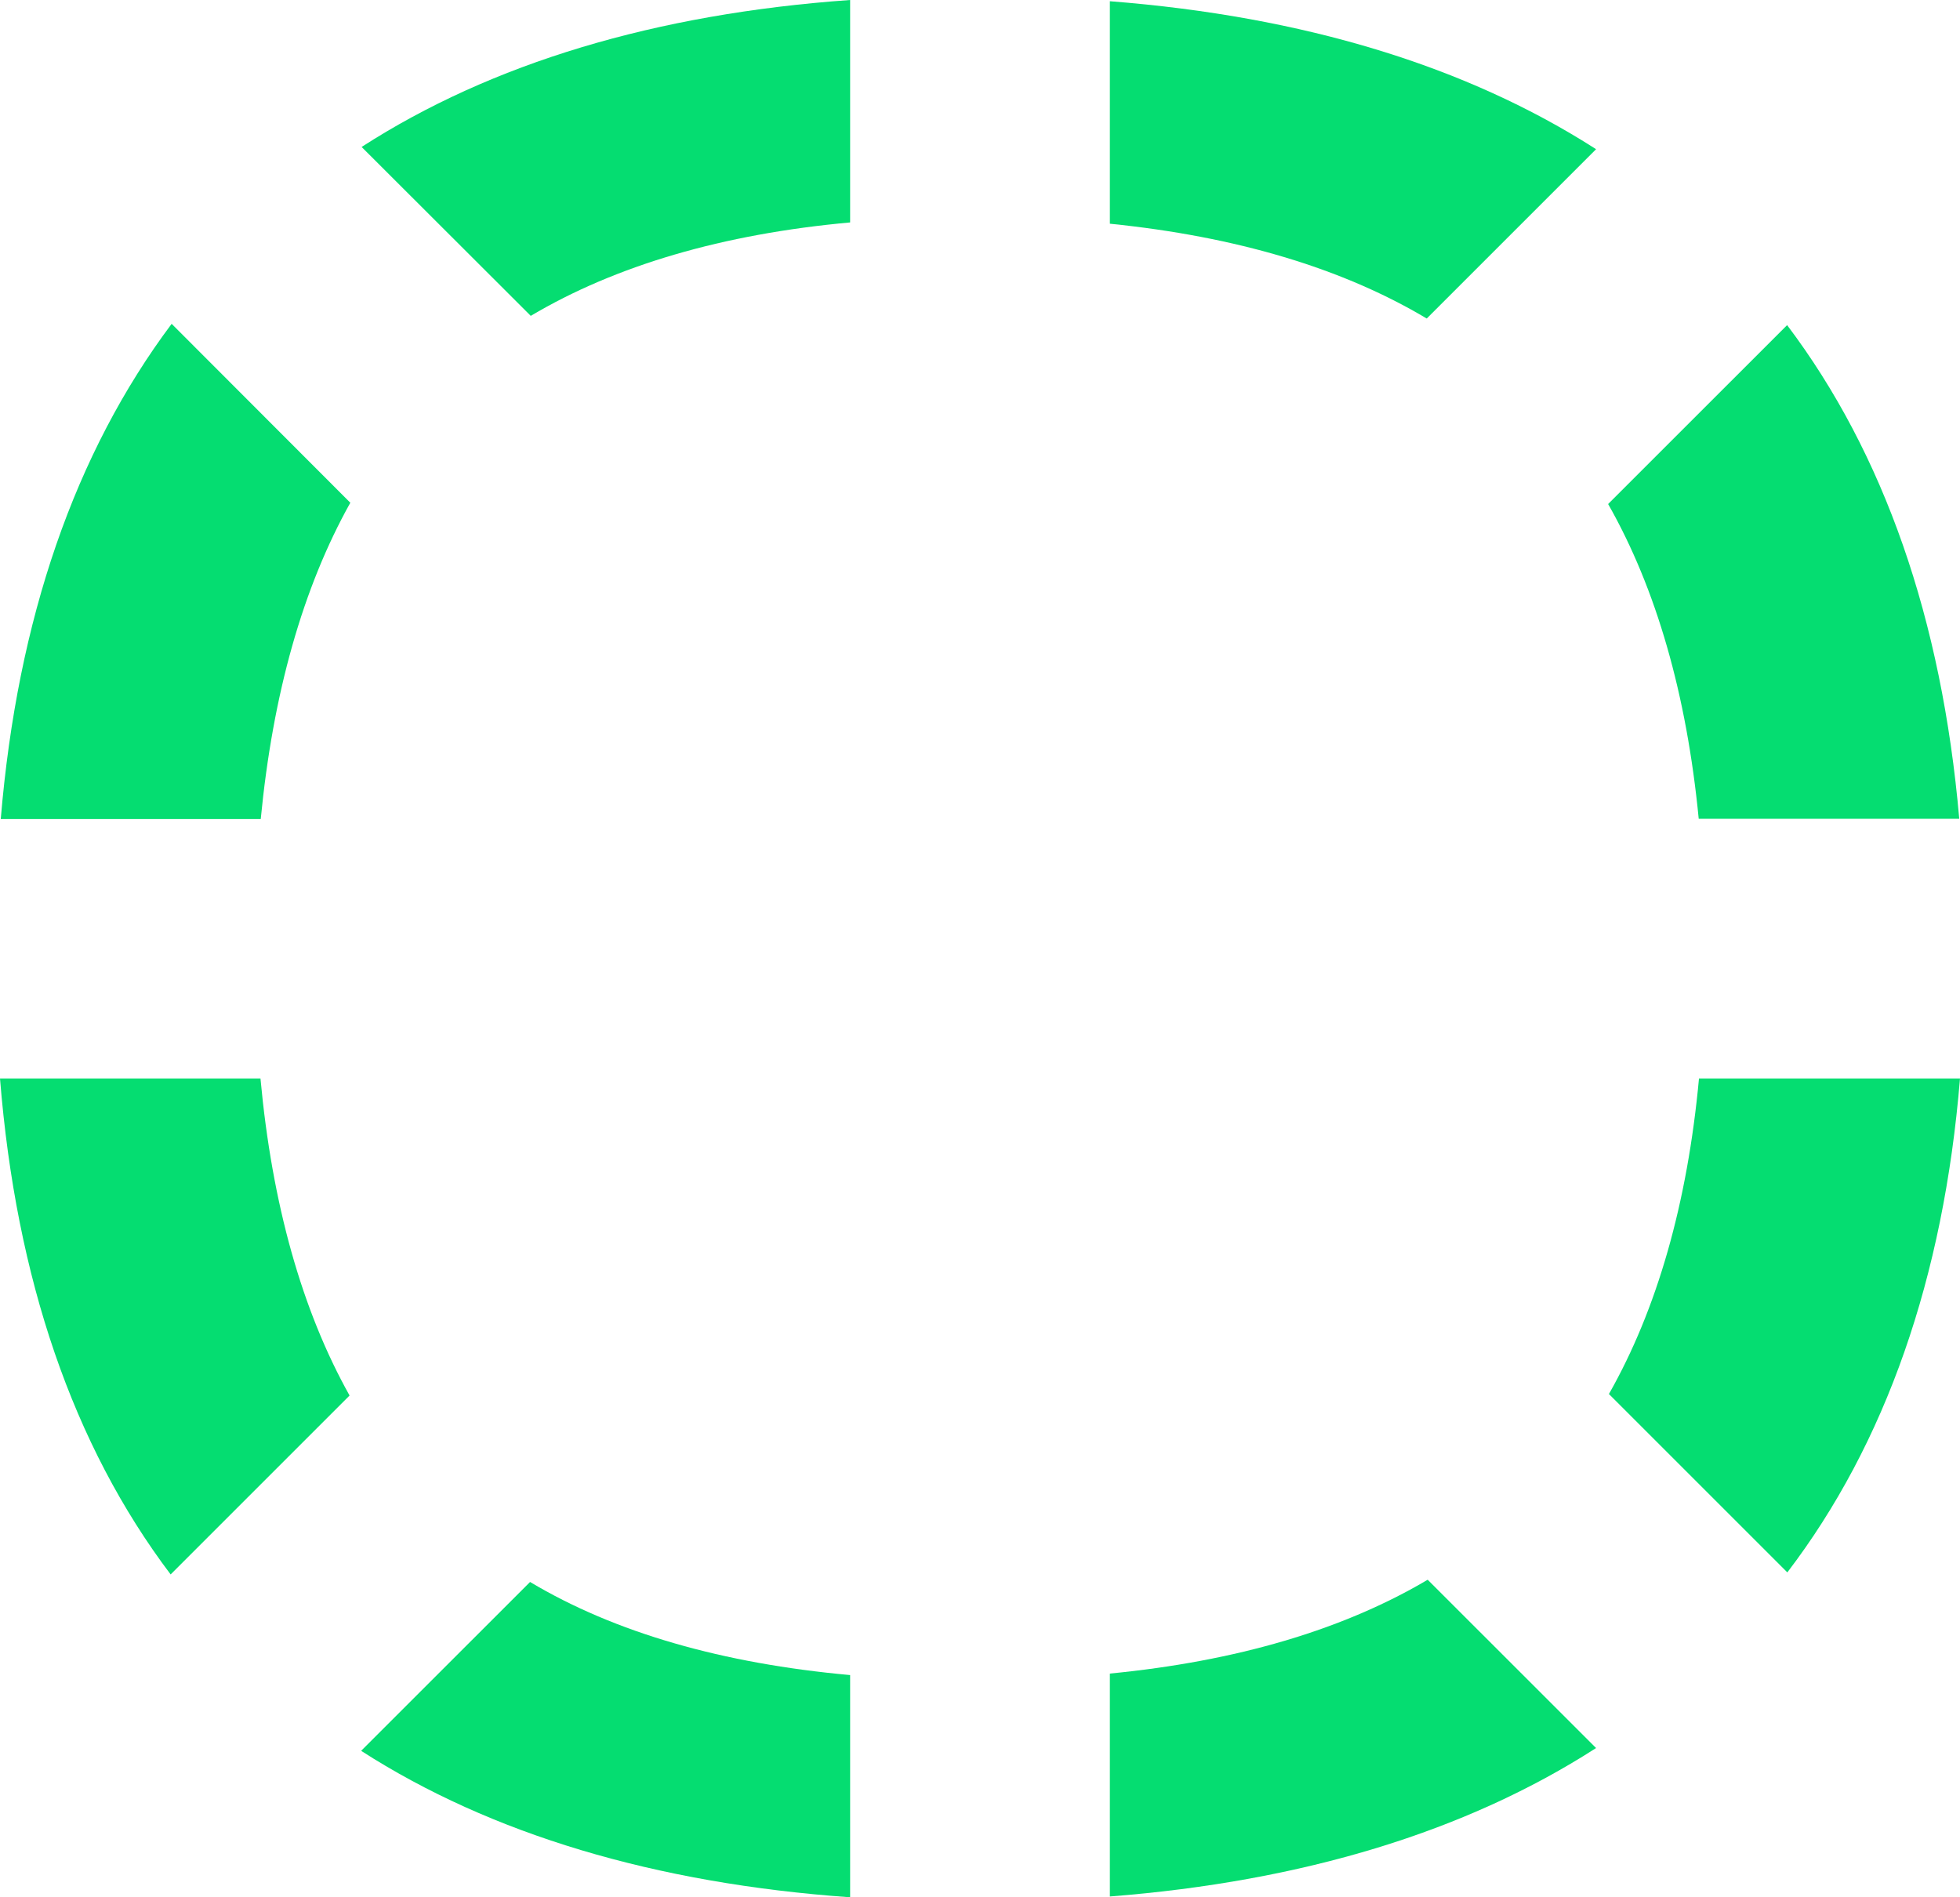
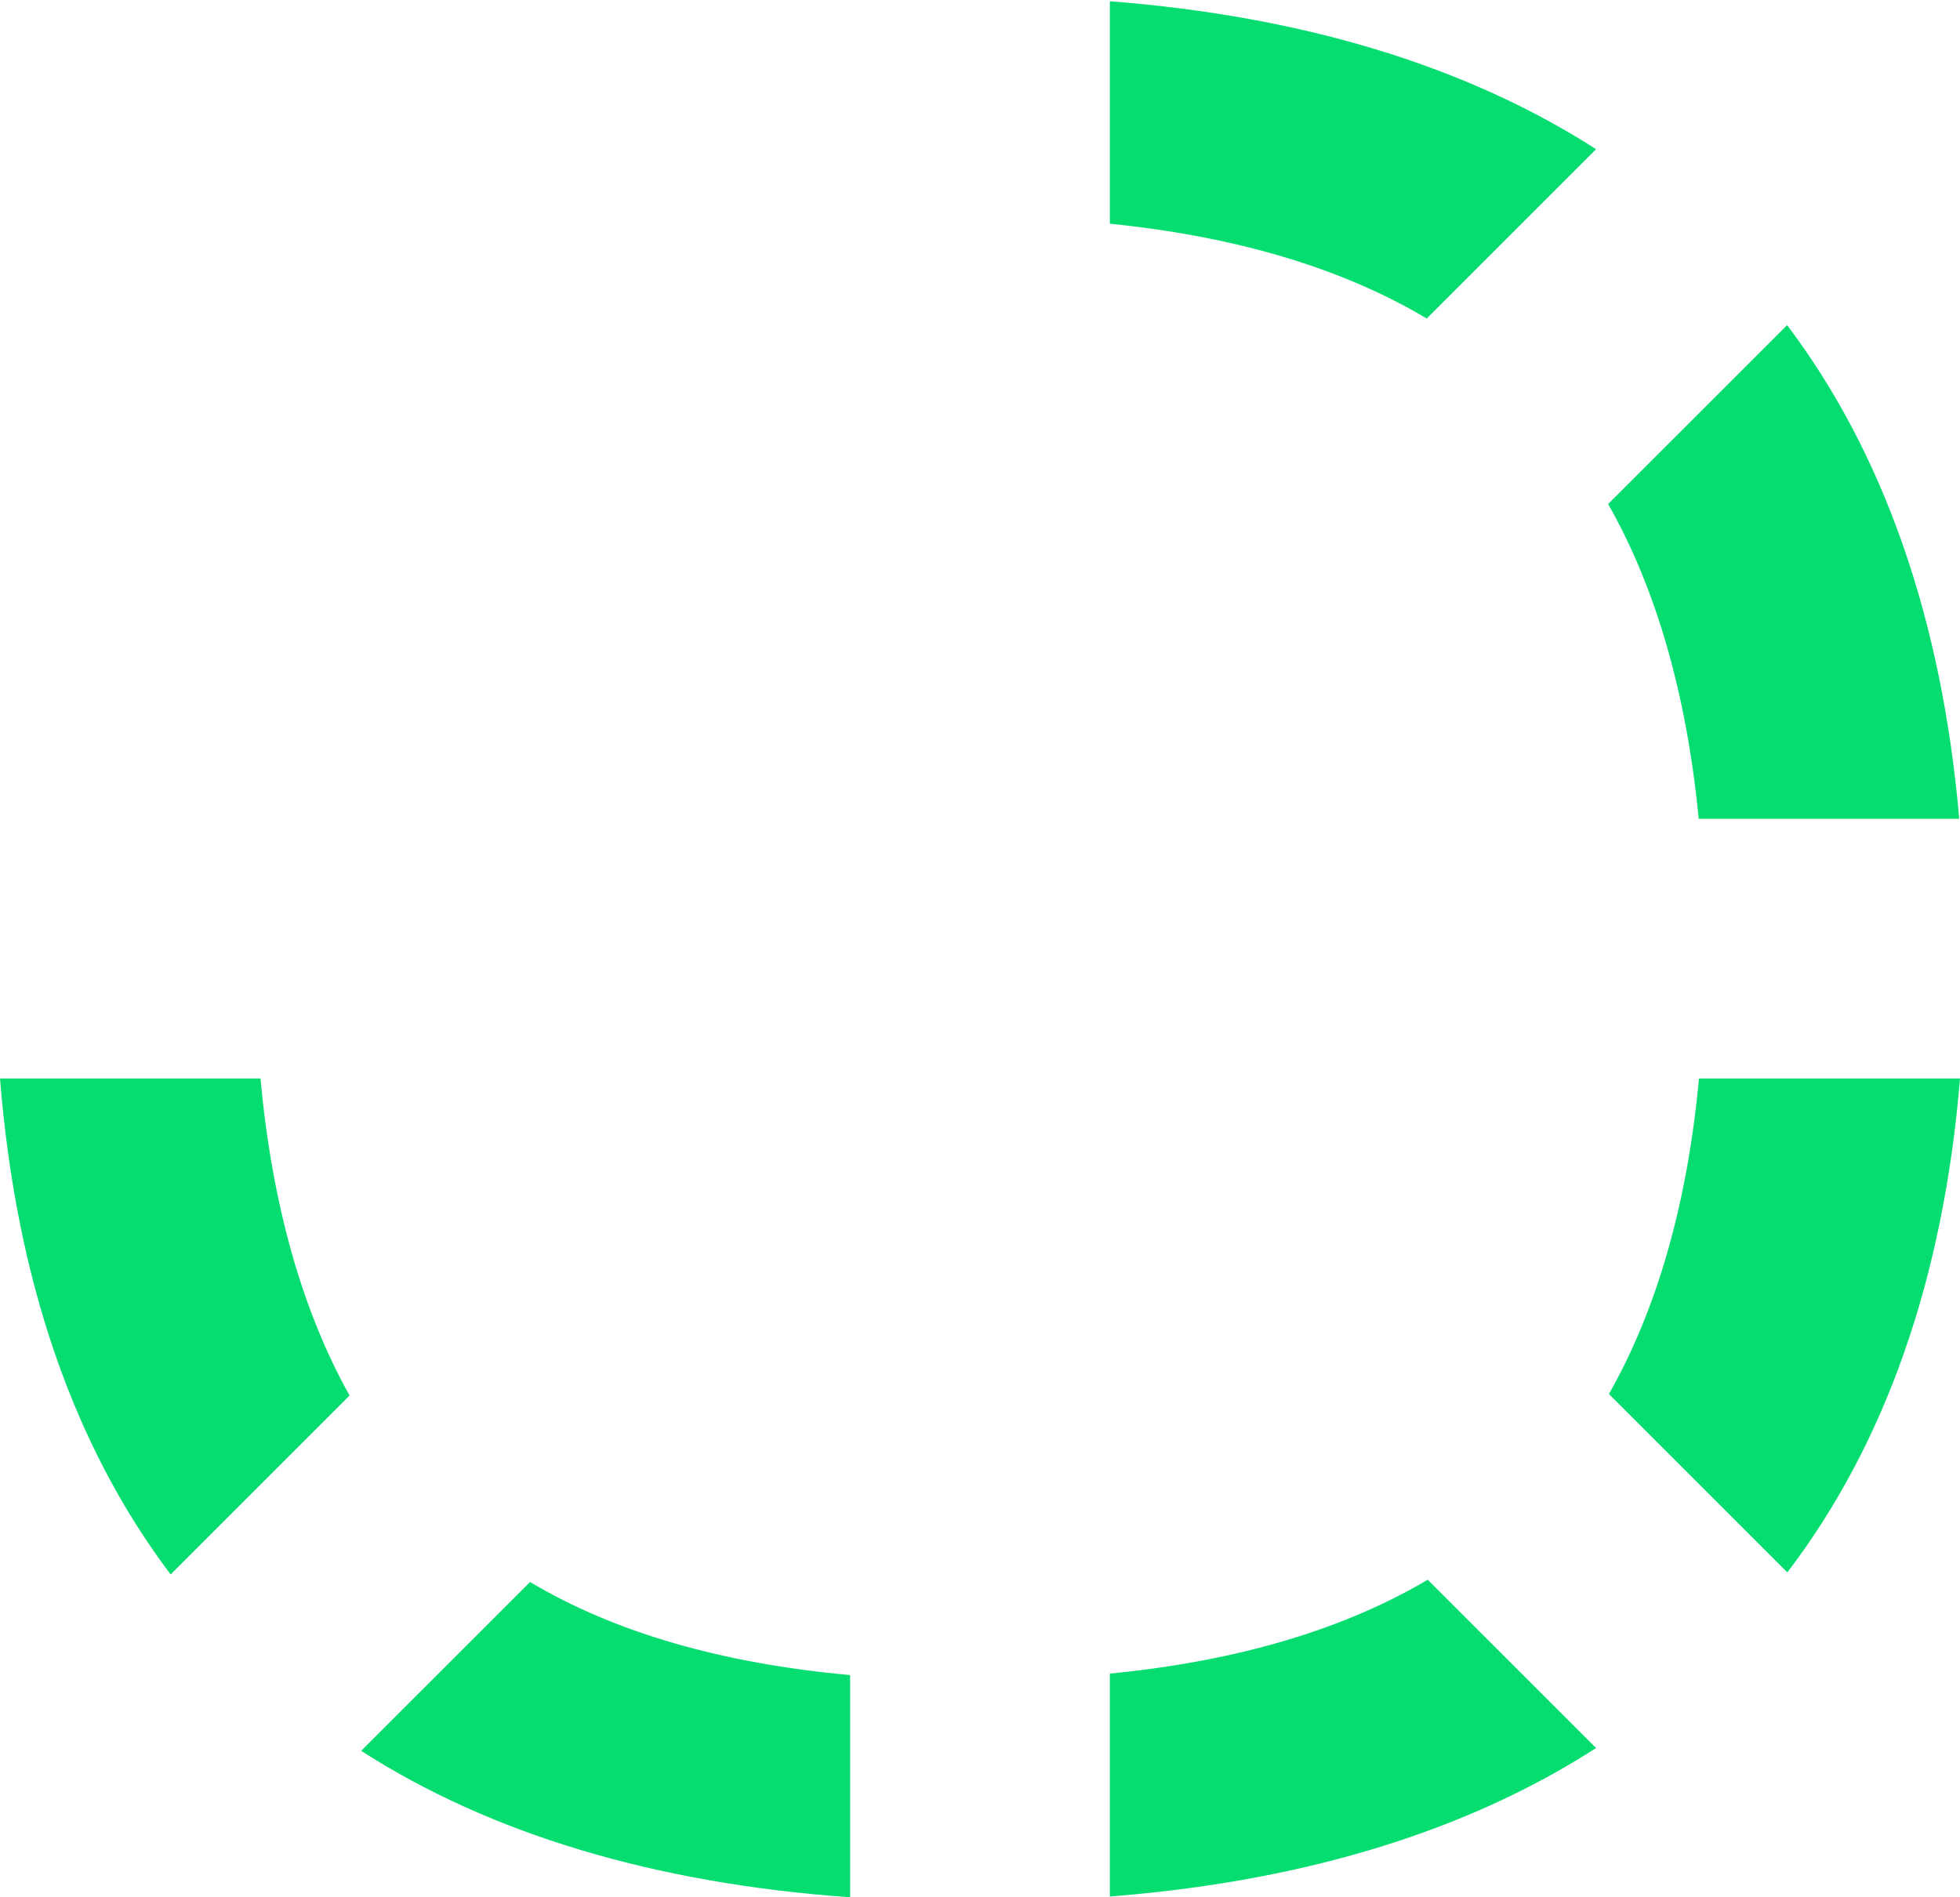
<svg xmlns="http://www.w3.org/2000/svg" viewBox="0 0 366.07 354.41">
  <defs>
    <style>.cls-1{fill:#05dd71;}</style>
  </defs>
  <g id="Capa_2" data-name="Capa 2">
    <g id="Capa_1-2" data-name="Capa 1">
      <path class="cls-1" d="M300.35,94.15c9,15.84,14.67,35.58,16.92,58.8h48.66c-3.25-37.27-14.06-68.25-32.15-92.22Z" />
      <path class="cls-1" d="M300.5,260.4l33.32,33.32c18.34-24.06,29.19-55,32.25-92.26H317.32C315.16,224.72,309.52,244.51,300.5,260.4Z" />
      <path class="cls-1" d="M207.29,312.62v41.64c36.05-2.81,66.56-12.12,90.81-27.73l-31.45-31.44C250.86,304.44,230.93,310.32,207.29,312.62Z" />
      <path class="cls-1" d="M67.45,327.05c24.21,15.56,54.86,24.77,91.33,27.36V312.9C135,310.74,114.88,305,99,295.51Z" />
      <path class="cls-1" d="M0,201.46c3,37.41,13.63,68.48,31.87,92.64l33.42-33.42c-8.89-15.89-14.48-35.77-16.64-59.22Z" />
-       <path class="cls-1" d="M.14,153H48.7c2.26-23.41,7.85-43.2,16.73-59.09L32.06,60.49C14,84.61,3.25,115.63.14,153Z" />
-       <path class="cls-1" d="M67.54,27.45,99.13,59C115,49.59,135,43.71,158.78,41.55V0C122.4,2.58,91.75,11.84,67.54,27.45Z" />
      <path class="cls-1" d="M207.29.23V41.79c23.59,2.39,43.43,8.31,59.18,17.71L298.1,27.87C273.94,12.36,243.48,3.05,207.29.23Z" />
    </g>
  </g>
</svg>